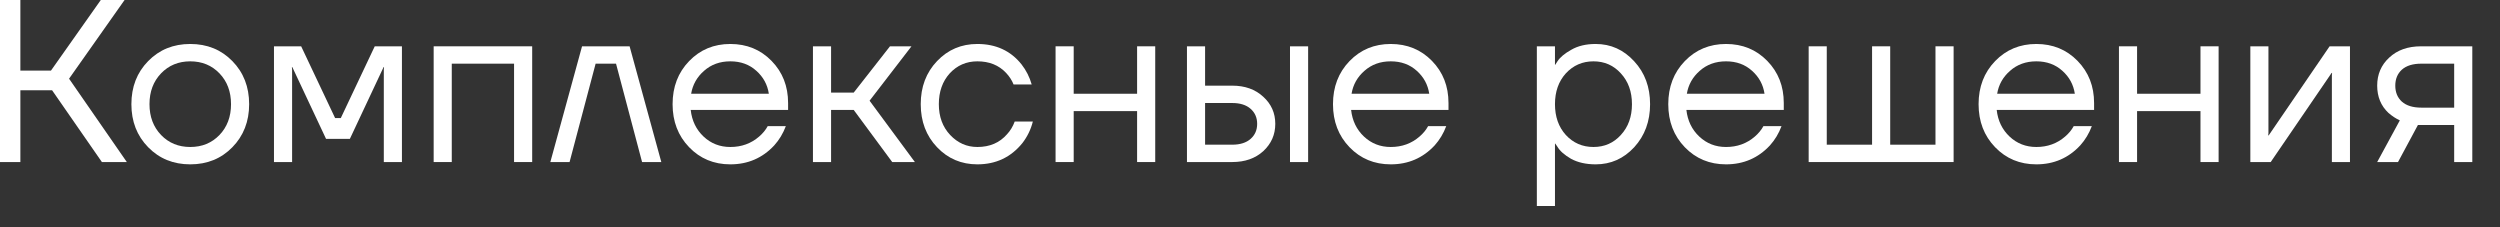
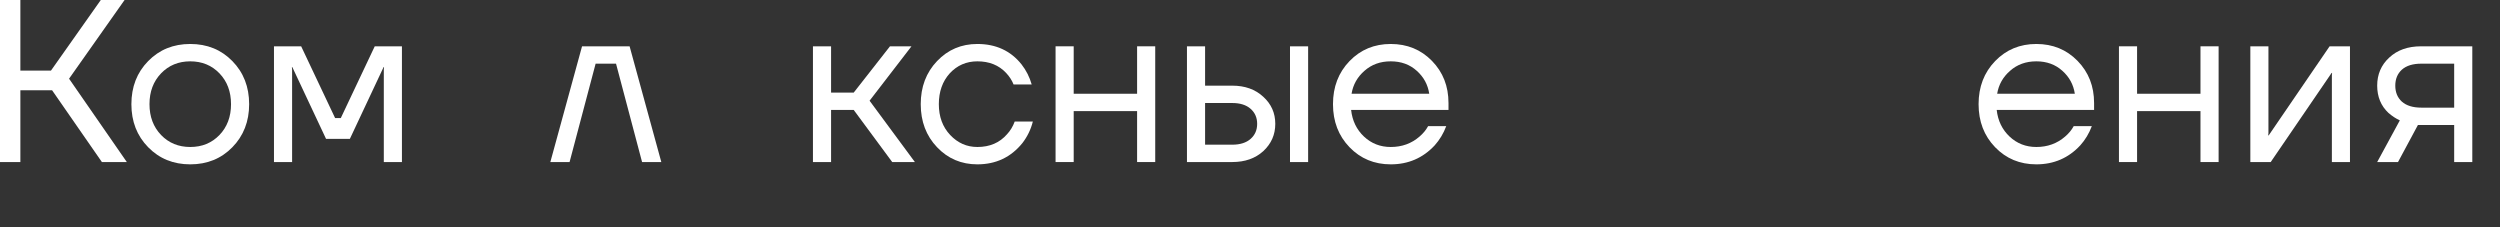
<svg xmlns="http://www.w3.org/2000/svg" width="88" height="8" viewBox="0 0 88 8" fill="none">
  <rect x="0" y="0" width="88" height="8" fill="#333333" stroke="none" />
  <path d="M0 5.704V0H0.717V2.485H1.794L3.548 0H4.385L2.431 2.77L4.464 5.704H3.587L1.834 3.178H0.717V5.704H0Z" fill="white" />
  <path d="M5.215 5.182C4.821 4.78 4.625 4.275 4.625 3.667C4.625 3.058 4.821 2.553 5.215 2.151C5.608 1.749 6.102 1.548 6.697 1.548C7.293 1.548 7.787 1.749 8.18 2.151C8.573 2.553 8.77 3.058 8.77 3.667C8.77 4.275 8.573 4.78 8.18 5.182C7.787 5.584 7.293 5.785 6.697 5.785C6.102 5.785 5.608 5.584 5.215 5.182ZM5.669 2.583C5.398 2.866 5.262 3.227 5.262 3.667C5.262 4.107 5.398 4.468 5.669 4.751C5.94 5.033 6.283 5.174 6.697 5.174C7.112 5.174 7.455 5.033 7.726 4.751C7.997 4.468 8.132 4.107 8.132 3.667C8.132 3.227 7.997 2.866 7.726 2.583C7.455 2.301 7.112 2.159 6.697 2.159C6.283 2.159 5.94 2.301 5.669 2.583Z" fill="white" />
  <path d="M9.644 5.704V1.63H10.601L11.796 4.156H11.996L13.191 1.63H14.148V5.704H13.51V2.445L13.518 2.363H13.502L12.315 4.889H11.477L10.29 2.363H10.274L10.282 2.445V5.704H9.644Z" fill="white" />
-   <path d="M15.265 5.704V1.63H18.733V5.704H18.095V2.241H15.902V5.704H15.265Z" fill="white" />
  <path d="M19.372 5.704L20.488 1.63H22.162L23.278 5.704H22.601L21.684 2.241H20.966L20.049 5.704H19.372Z" fill="white" />
-   <path d="M24.257 5.182C23.869 4.78 23.675 4.275 23.675 3.667C23.675 3.058 23.869 2.553 24.257 2.151C24.645 1.749 25.128 1.548 25.708 1.548C26.287 1.548 26.771 1.746 27.159 2.143C27.547 2.54 27.741 3.034 27.741 3.626V3.87H24.313C24.355 4.251 24.507 4.563 24.767 4.808C25.027 5.052 25.341 5.174 25.708 5.174C26.101 5.174 26.438 5.052 26.72 4.808C26.848 4.699 26.949 4.577 27.023 4.441H27.661C27.565 4.696 27.43 4.922 27.254 5.117C26.84 5.563 26.324 5.785 25.708 5.785C25.128 5.785 24.645 5.584 24.257 5.182ZM24.328 3.3H27.063C27.015 2.98 26.869 2.711 26.624 2.493C26.38 2.271 26.074 2.159 25.708 2.159C25.341 2.159 25.033 2.271 24.783 2.493C24.533 2.711 24.382 2.98 24.328 3.3Z" fill="white" />
  <path d="M28.616 5.704V1.63H29.254V3.259H30.051L31.327 1.63H32.084L30.609 3.545L32.204 5.704H31.406L30.051 3.87H29.254V5.704H28.616Z" fill="white" />
  <path d="M32.984 5.182C32.601 4.78 32.41 4.275 32.41 3.667C32.41 3.058 32.601 2.553 32.984 2.151C33.366 1.749 33.839 1.548 34.403 1.548C35.056 1.548 35.575 1.787 35.957 2.265C36.122 2.477 36.242 2.713 36.316 2.974H35.678C35.62 2.827 35.532 2.692 35.415 2.567C35.16 2.295 34.823 2.159 34.403 2.159C34.015 2.159 33.691 2.301 33.43 2.583C33.175 2.866 33.047 3.227 33.047 3.667C33.047 4.107 33.18 4.468 33.446 4.751C33.712 5.033 34.031 5.174 34.403 5.174C34.839 5.174 35.187 5.025 35.447 4.726C35.564 4.601 35.654 4.452 35.718 4.278H36.356C36.287 4.555 36.164 4.808 35.989 5.036C35.585 5.535 35.056 5.785 34.403 5.785C33.839 5.785 33.366 5.584 32.984 5.182Z" fill="white" />
  <path d="M37.156 5.704V1.63H37.794V3.3H40.026V1.63H40.664V5.704H40.026V3.911H37.794V5.704H37.156Z" fill="white" />
  <path d="M45.408 5.704V1.63H46.046V5.704H45.408ZM41.781 5.704V1.63H42.419V3.015H43.375C43.822 3.015 44.186 3.145 44.467 3.406C44.749 3.661 44.89 3.979 44.89 4.359C44.89 4.74 44.749 5.06 44.467 5.321C44.186 5.576 43.822 5.704 43.375 5.704H41.781ZM42.419 5.093H43.375C43.651 5.093 43.867 5.025 44.021 4.889C44.175 4.753 44.252 4.577 44.252 4.359C44.252 4.142 44.175 3.966 44.021 3.83C43.867 3.694 43.651 3.626 43.375 3.626H42.419V5.093Z" fill="white" />
  <path d="M47.503 5.182C47.115 4.78 46.921 4.275 46.921 3.667C46.921 3.058 47.115 2.553 47.503 2.151C47.891 1.749 48.375 1.548 48.954 1.548C49.533 1.548 50.017 1.746 50.405 2.143C50.793 2.54 50.987 3.034 50.987 3.626V3.87H47.559C47.601 4.251 47.753 4.563 48.013 4.808C48.274 5.052 48.587 5.174 48.954 5.174C49.347 5.174 49.685 5.052 49.966 4.808C50.094 4.699 50.195 4.577 50.269 4.441H50.907C50.812 4.696 50.676 4.922 50.501 5.117C50.086 5.563 49.571 5.785 48.954 5.785C48.375 5.785 47.891 5.584 47.503 5.182ZM47.575 3.3H50.309C50.261 2.98 50.115 2.711 49.871 2.493C49.626 2.271 49.321 2.159 48.954 2.159C48.587 2.159 48.279 2.271 48.029 2.493C47.779 2.711 47.628 2.98 47.575 3.3Z" fill="white" />
-   <path d="M54.097 7.252V1.63H54.735V2.282H54.743L54.822 2.159C54.913 2.018 55.075 1.882 55.309 1.752C55.542 1.616 55.829 1.548 56.169 1.548C56.701 1.548 57.153 1.752 57.525 2.159C57.897 2.561 58.083 3.064 58.083 3.667C58.083 4.27 57.897 4.775 57.525 5.182C57.153 5.584 56.701 5.785 56.169 5.785C55.829 5.785 55.54 5.72 55.301 5.59C55.067 5.454 54.907 5.313 54.822 5.166L54.743 5.052H54.735V7.252H54.097ZM55.117 2.583C54.862 2.866 54.735 3.227 54.735 3.667C54.735 4.107 54.862 4.468 55.117 4.751C55.378 5.033 55.702 5.174 56.09 5.174C56.478 5.174 56.799 5.033 57.054 4.751C57.315 4.468 57.445 4.107 57.445 3.667C57.445 3.227 57.315 2.866 57.054 2.583C56.799 2.301 56.478 2.159 56.09 2.159C55.702 2.159 55.378 2.301 55.117 2.583Z" fill="white" />
-   <path d="M59.305 5.182C58.917 4.78 58.723 4.275 58.723 3.667C58.723 3.058 58.917 2.553 59.305 2.151C59.693 1.749 60.177 1.548 60.756 1.548C61.336 1.548 61.819 1.746 62.207 2.143C62.595 2.54 62.789 3.034 62.789 3.626V3.87H59.361C59.404 4.251 59.555 4.563 59.816 4.808C60.076 5.052 60.389 5.174 60.756 5.174C61.15 5.174 61.487 5.052 61.769 4.808C61.896 4.699 61.997 4.577 62.072 4.441H62.709C62.614 4.696 62.478 4.922 62.303 5.117C61.888 5.563 61.373 5.785 60.756 5.785C60.177 5.785 59.693 5.584 59.305 5.182ZM59.377 3.3H62.111C62.064 2.98 61.917 2.711 61.673 2.493C61.428 2.271 61.123 2.159 60.756 2.159C60.389 2.159 60.081 2.271 59.831 2.493C59.582 2.711 59.43 2.98 59.377 3.3Z" fill="white" />
-   <path d="M63.665 5.704V1.63H64.302V5.093H65.897V1.63H66.535V5.093H68.129V1.63H68.767V5.704H63.665Z" fill="white" />
  <path d="M70.228 5.182C69.84 4.78 69.646 4.275 69.646 3.667C69.646 3.058 69.84 2.553 70.228 2.151C70.616 1.749 71.099 1.548 71.679 1.548C72.258 1.548 72.742 1.746 73.13 2.143C73.518 2.54 73.712 3.034 73.712 3.626V3.87H70.284C70.326 4.251 70.478 4.563 70.738 4.808C70.998 5.052 71.312 5.174 71.679 5.174C72.072 5.174 72.409 5.052 72.691 4.808C72.819 4.699 72.92 4.577 72.994 4.441H73.632C73.536 4.696 73.401 4.922 73.225 5.117C72.811 5.563 72.295 5.785 71.679 5.785C71.099 5.785 70.616 5.584 70.228 5.182ZM70.3 3.3H73.034C72.986 2.98 72.84 2.711 72.596 2.493C72.351 2.271 72.045 2.159 71.679 2.159C71.312 2.159 71.004 2.271 70.754 2.493C70.504 2.711 70.353 2.98 70.3 3.3Z" fill="white" />
  <path d="M74.587 5.704V1.63H75.225V3.3H77.457V1.63H78.095V5.704H77.457V3.911H75.225V5.704H74.587Z" fill="white" />
  <path d="M79.212 5.704V1.63H79.849V4.685L79.841 4.767H79.857L82.002 1.63H82.719V5.704H82.082V2.648L82.09 2.567H82.073L79.929 5.704H79.212Z" fill="white" />
  <path d="M83.677 5.704L84.474 4.237C84.341 4.177 84.208 4.09 84.075 3.976C83.809 3.727 83.677 3.406 83.677 3.015C83.677 2.618 83.817 2.29 84.099 2.029C84.381 1.763 84.755 1.63 85.223 1.63H87.025V5.704H86.387V4.4H85.111L84.41 5.704H83.677ZM84.545 2.453C84.391 2.594 84.314 2.781 84.314 3.015C84.314 3.248 84.391 3.436 84.545 3.577C84.705 3.718 84.933 3.789 85.231 3.789H86.387V2.241H85.231C84.933 2.241 84.705 2.311 84.545 2.453Z" fill="white" />
</svg>